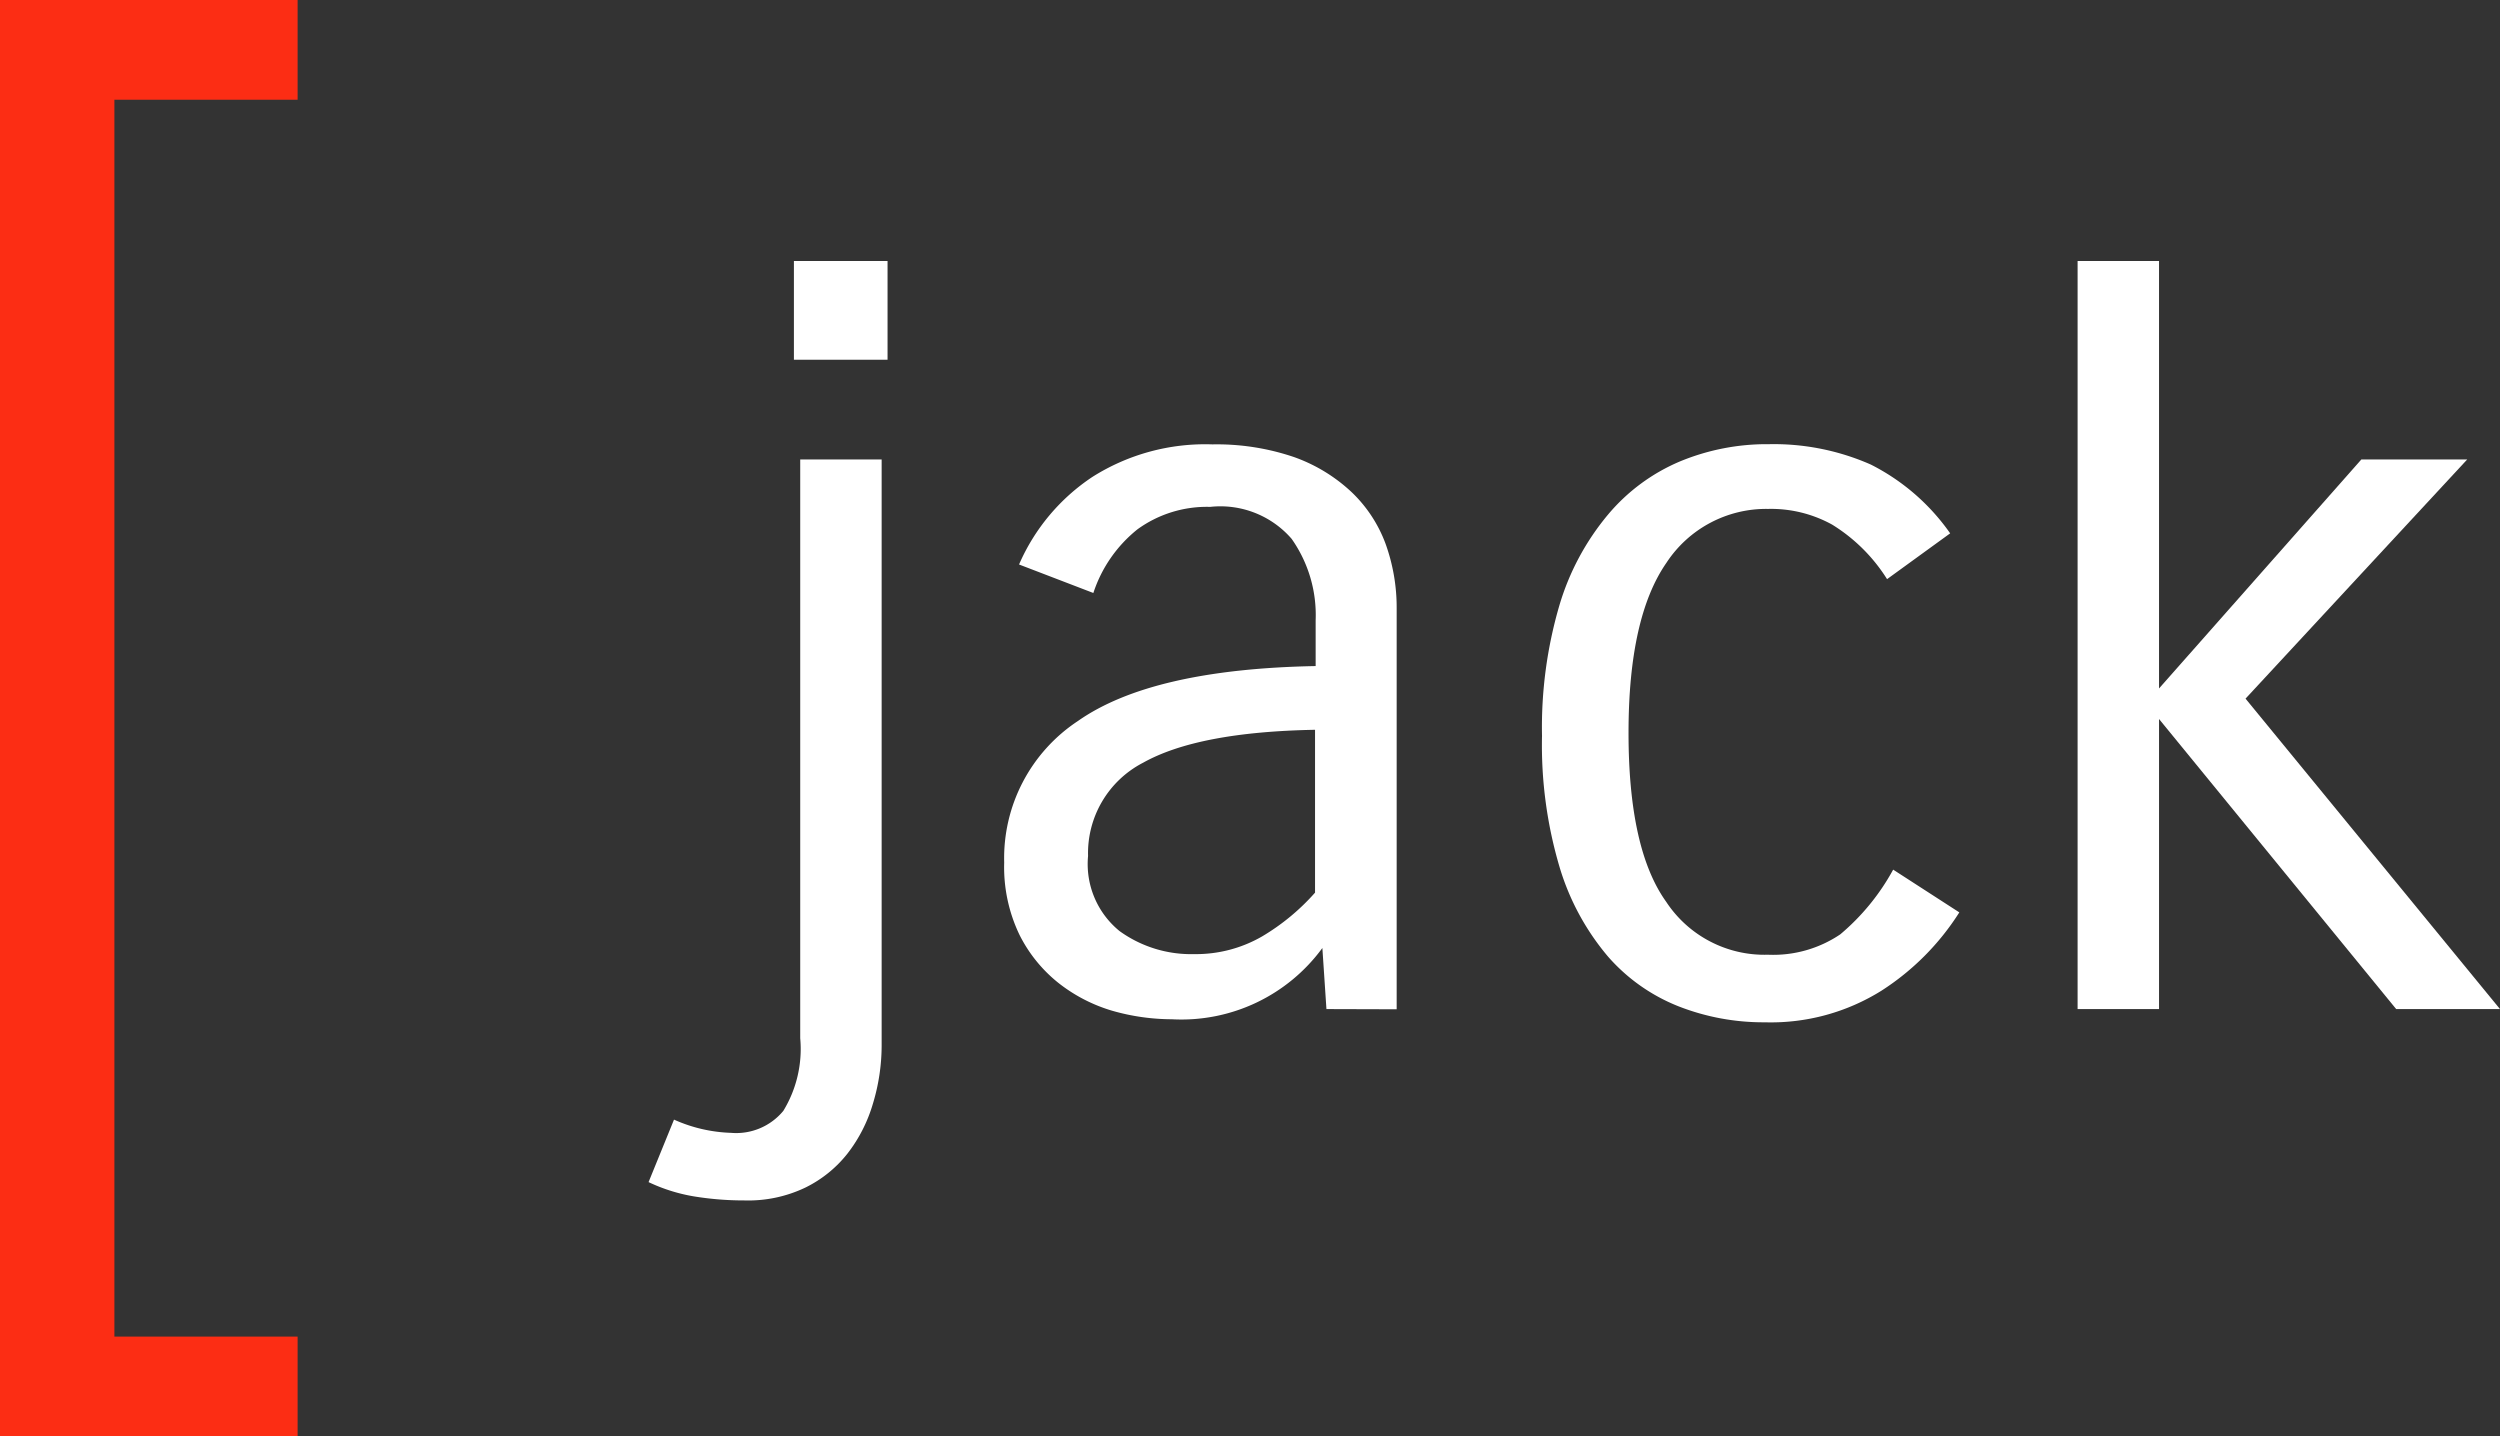
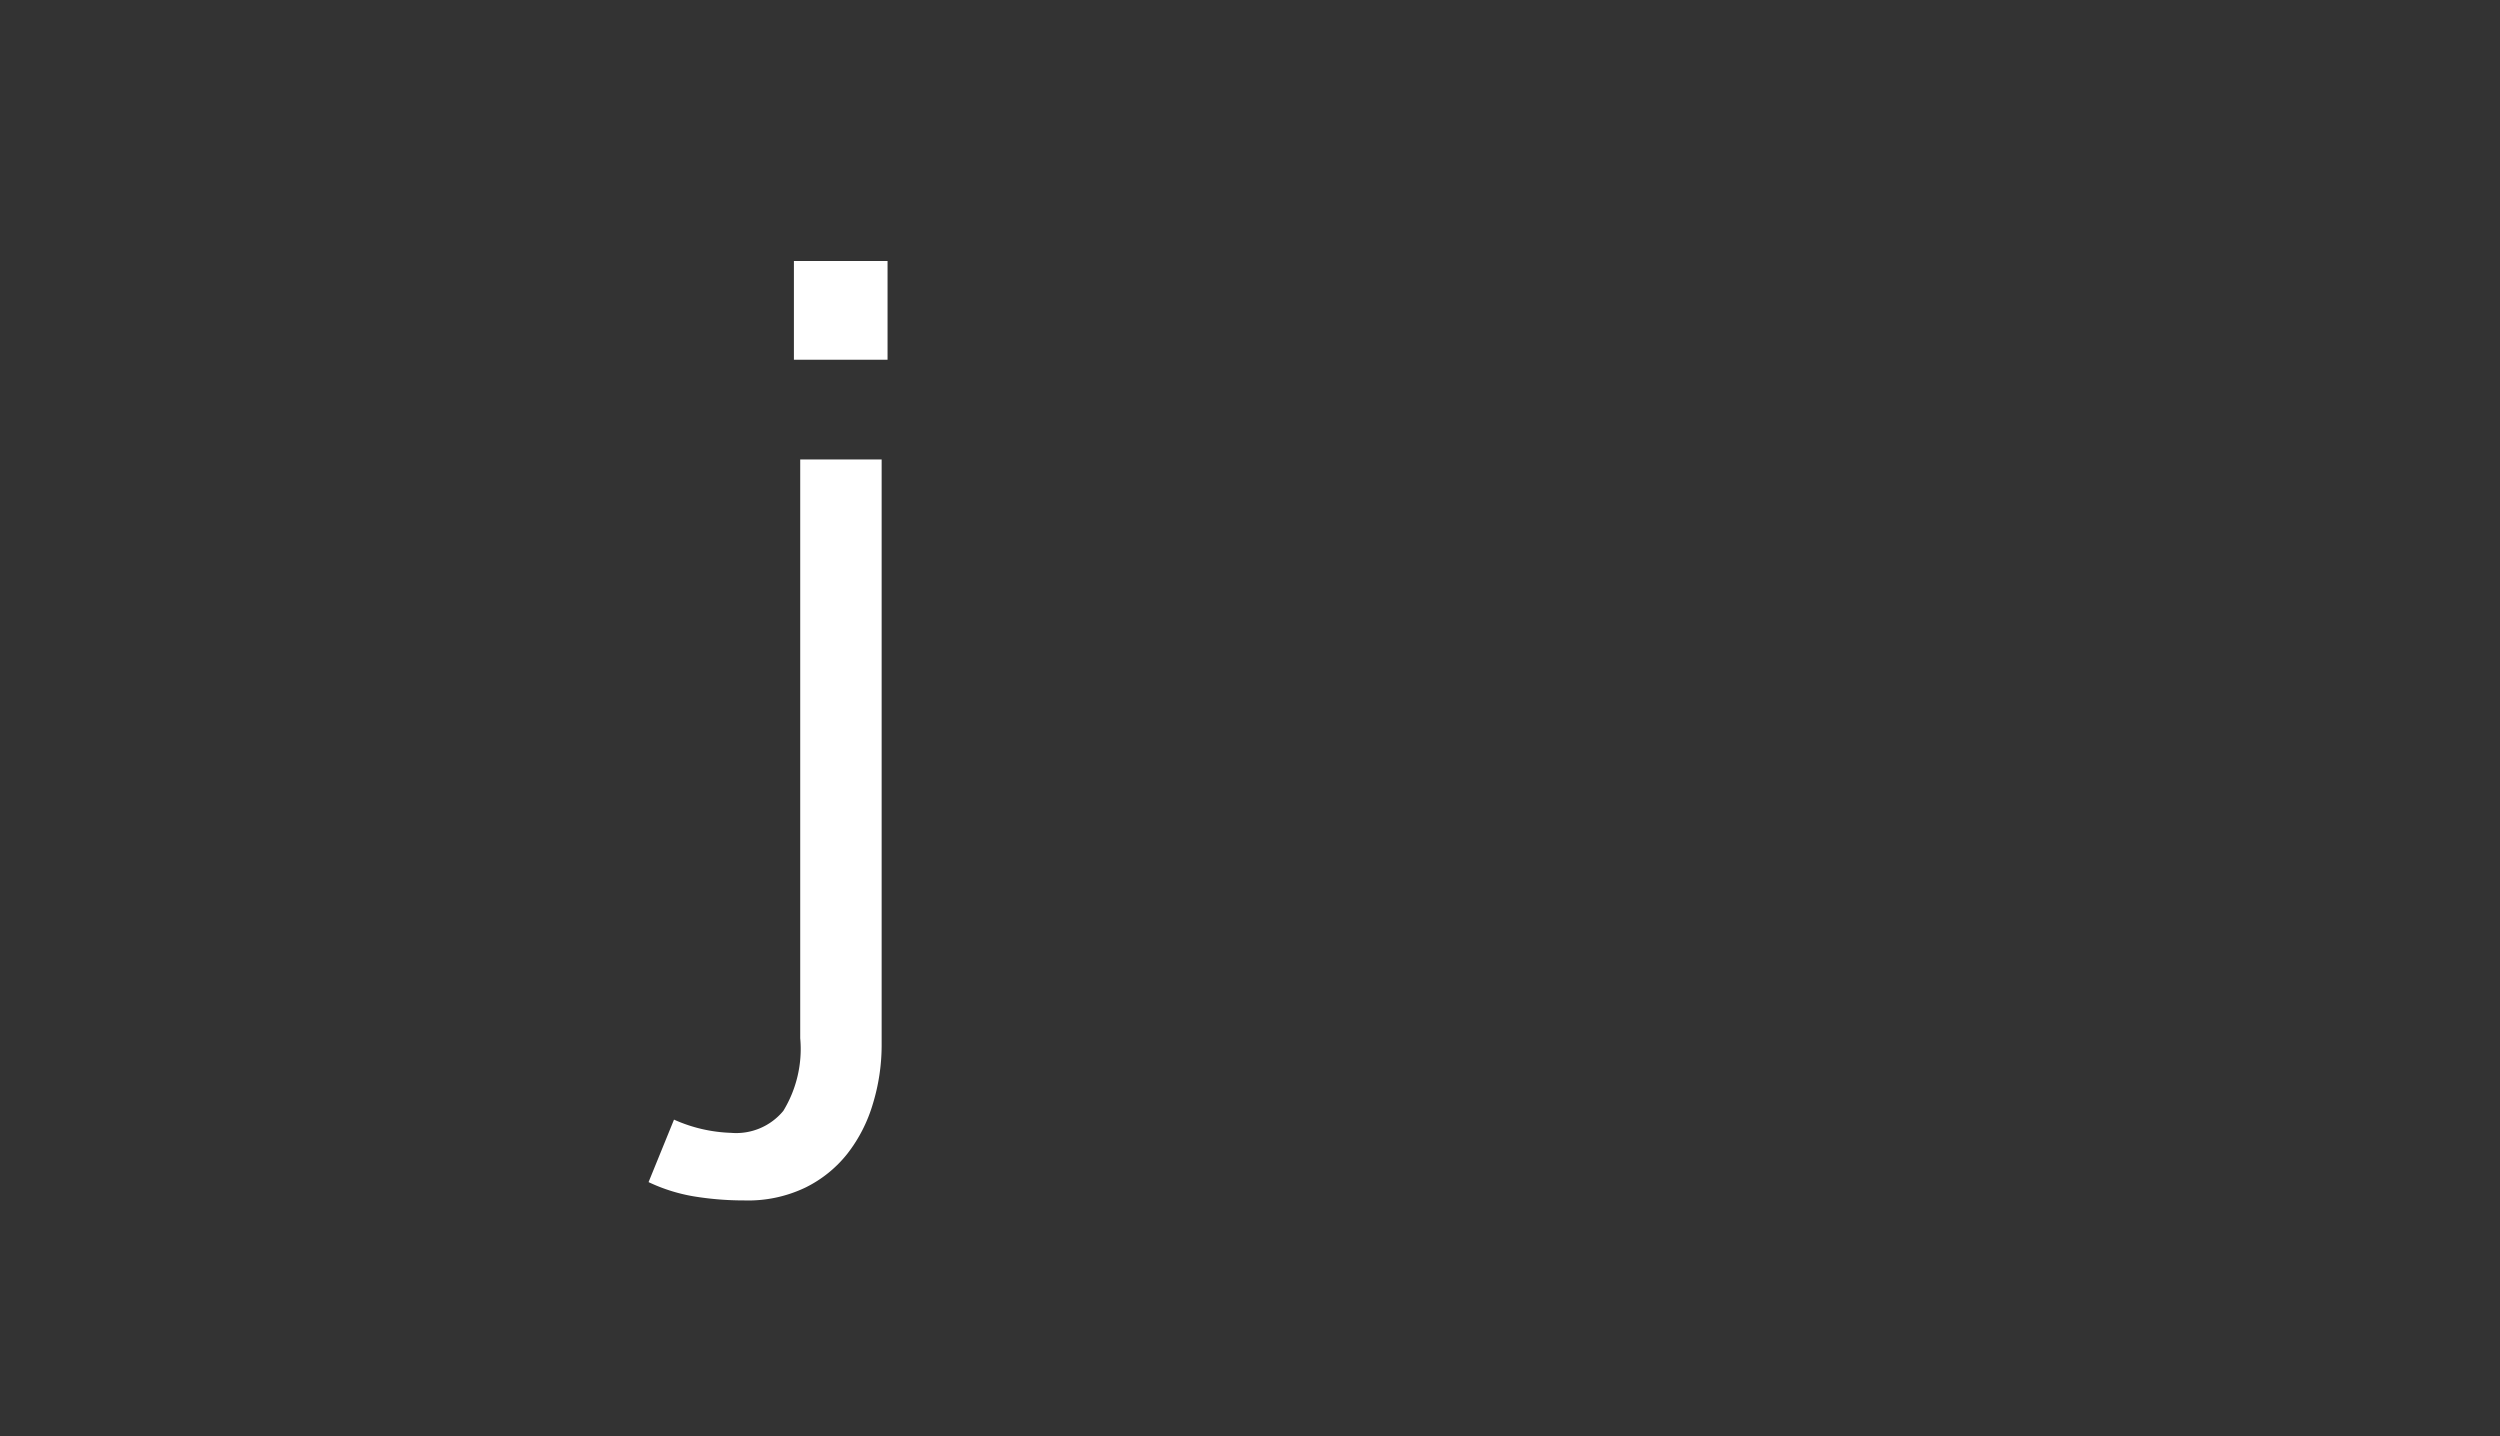
<svg xmlns="http://www.w3.org/2000/svg" viewBox="0 0 122.81 70.56">
  <rect x="0" y="0" width="122.81" height="70.56" fill="#333333" stroke="none" />
  <defs>
    <style>.cls-1{fill:#fff;}.cls-2{fill:#fc2d14;}</style>
  </defs>
  <title>logo-outline</title>
  <g id="Layer_2" data-name="Layer 2">
    <g id="Base_Outline" data-name="Base Outline">
      <path class="cls-1" d="M33.11,55a7.4,7.4,0,0,0,2.8.65,3,3,0,0,0,2.57-1.08A5.84,5.84,0,0,0,39.31,51V22.57h4v28.7a9.88,9.88,0,0,1-.43,2.95,7.37,7.37,0,0,1-1.25,2.45,6,6,0,0,1-2.07,1.67,6.51,6.51,0,0,1-3,.63,15.19,15.19,0,0,1-2.48-.2,8.45,8.45,0,0,1-2.22-.7ZM39,17.67V12.82h4.6v4.85Z" />
-       <path class="cls-1" d="M65.16,49.57l-.2-3a8.58,8.58,0,0,1-7.4,3.5,10.69,10.69,0,0,1-2.93-.42A7.85,7.85,0,0,1,52,48.29a7.06,7.06,0,0,1-1.92-2.37,7.67,7.67,0,0,1-.75-3.55,8.07,8.07,0,0,1,3.62-6.95q3.63-2.55,11.68-2.7V30.47a6.5,6.5,0,0,0-1.18-4,4.63,4.63,0,0,0-4-1.57A5.81,5.81,0,0,0,55.88,26a6.65,6.65,0,0,0-2.17,3.13l-3.65-1.4a9.89,9.89,0,0,1,3.6-4.3,10.36,10.36,0,0,1,5.9-1.6,11.79,11.79,0,0,1,4,.62,8.07,8.07,0,0,1,2.82,1.71,6.72,6.72,0,0,1,1.68,2.54,9.24,9.24,0,0,1,.55,3.18v19.7Zm-6.5-2.7A6.49,6.49,0,0,0,62,46a10.84,10.84,0,0,0,2.6-2.15v-8c-3.84.07-6.65.61-8.45,1.62a5,5,0,0,0-2.7,4.58A4.24,4.24,0,0,0,55,45.74,6,6,0,0,0,58.66,46.87Z" />
-       <path class="cls-1" d="M80,36c0,3.8.61,6.57,1.85,8.3a5.78,5.78,0,0,0,5,2.6,5.89,5.89,0,0,0,3.55-1A11.06,11.06,0,0,0,93,42.72l3.25,2.1a12.56,12.56,0,0,1-3.83,3.85,10.25,10.25,0,0,1-5.72,1.55,11.44,11.44,0,0,1-4.23-.78A9,9,0,0,1,79,47a12.2,12.2,0,0,1-2.38-4.38,21.06,21.06,0,0,1-.87-6.47,21.29,21.29,0,0,1,.85-6.4A12.45,12.45,0,0,1,79,25.27a9.37,9.37,0,0,1,3.52-2.6,11.14,11.14,0,0,1,4.38-.85,11.81,11.81,0,0,1,5,1,10.57,10.57,0,0,1,3.9,3.38l-3.1,2.25A8.36,8.36,0,0,0,90,25.77,6.21,6.21,0,0,0,86.86,25a5.86,5.86,0,0,0-5,2.65Q80,30.33,80,36Z" />
-       <path class="cls-1" d="M102.06,49.57V12.82h4v21L116,22.57h5.2L110.31,34.32l12.5,15.25h-5.1L106.06,35.32V49.57Z" />
-       <path class="cls-2" d="M14.62,70.56H0V0H14.62V4.9h-9V65.66h9Z" />
    </g>
  </g>
</svg>